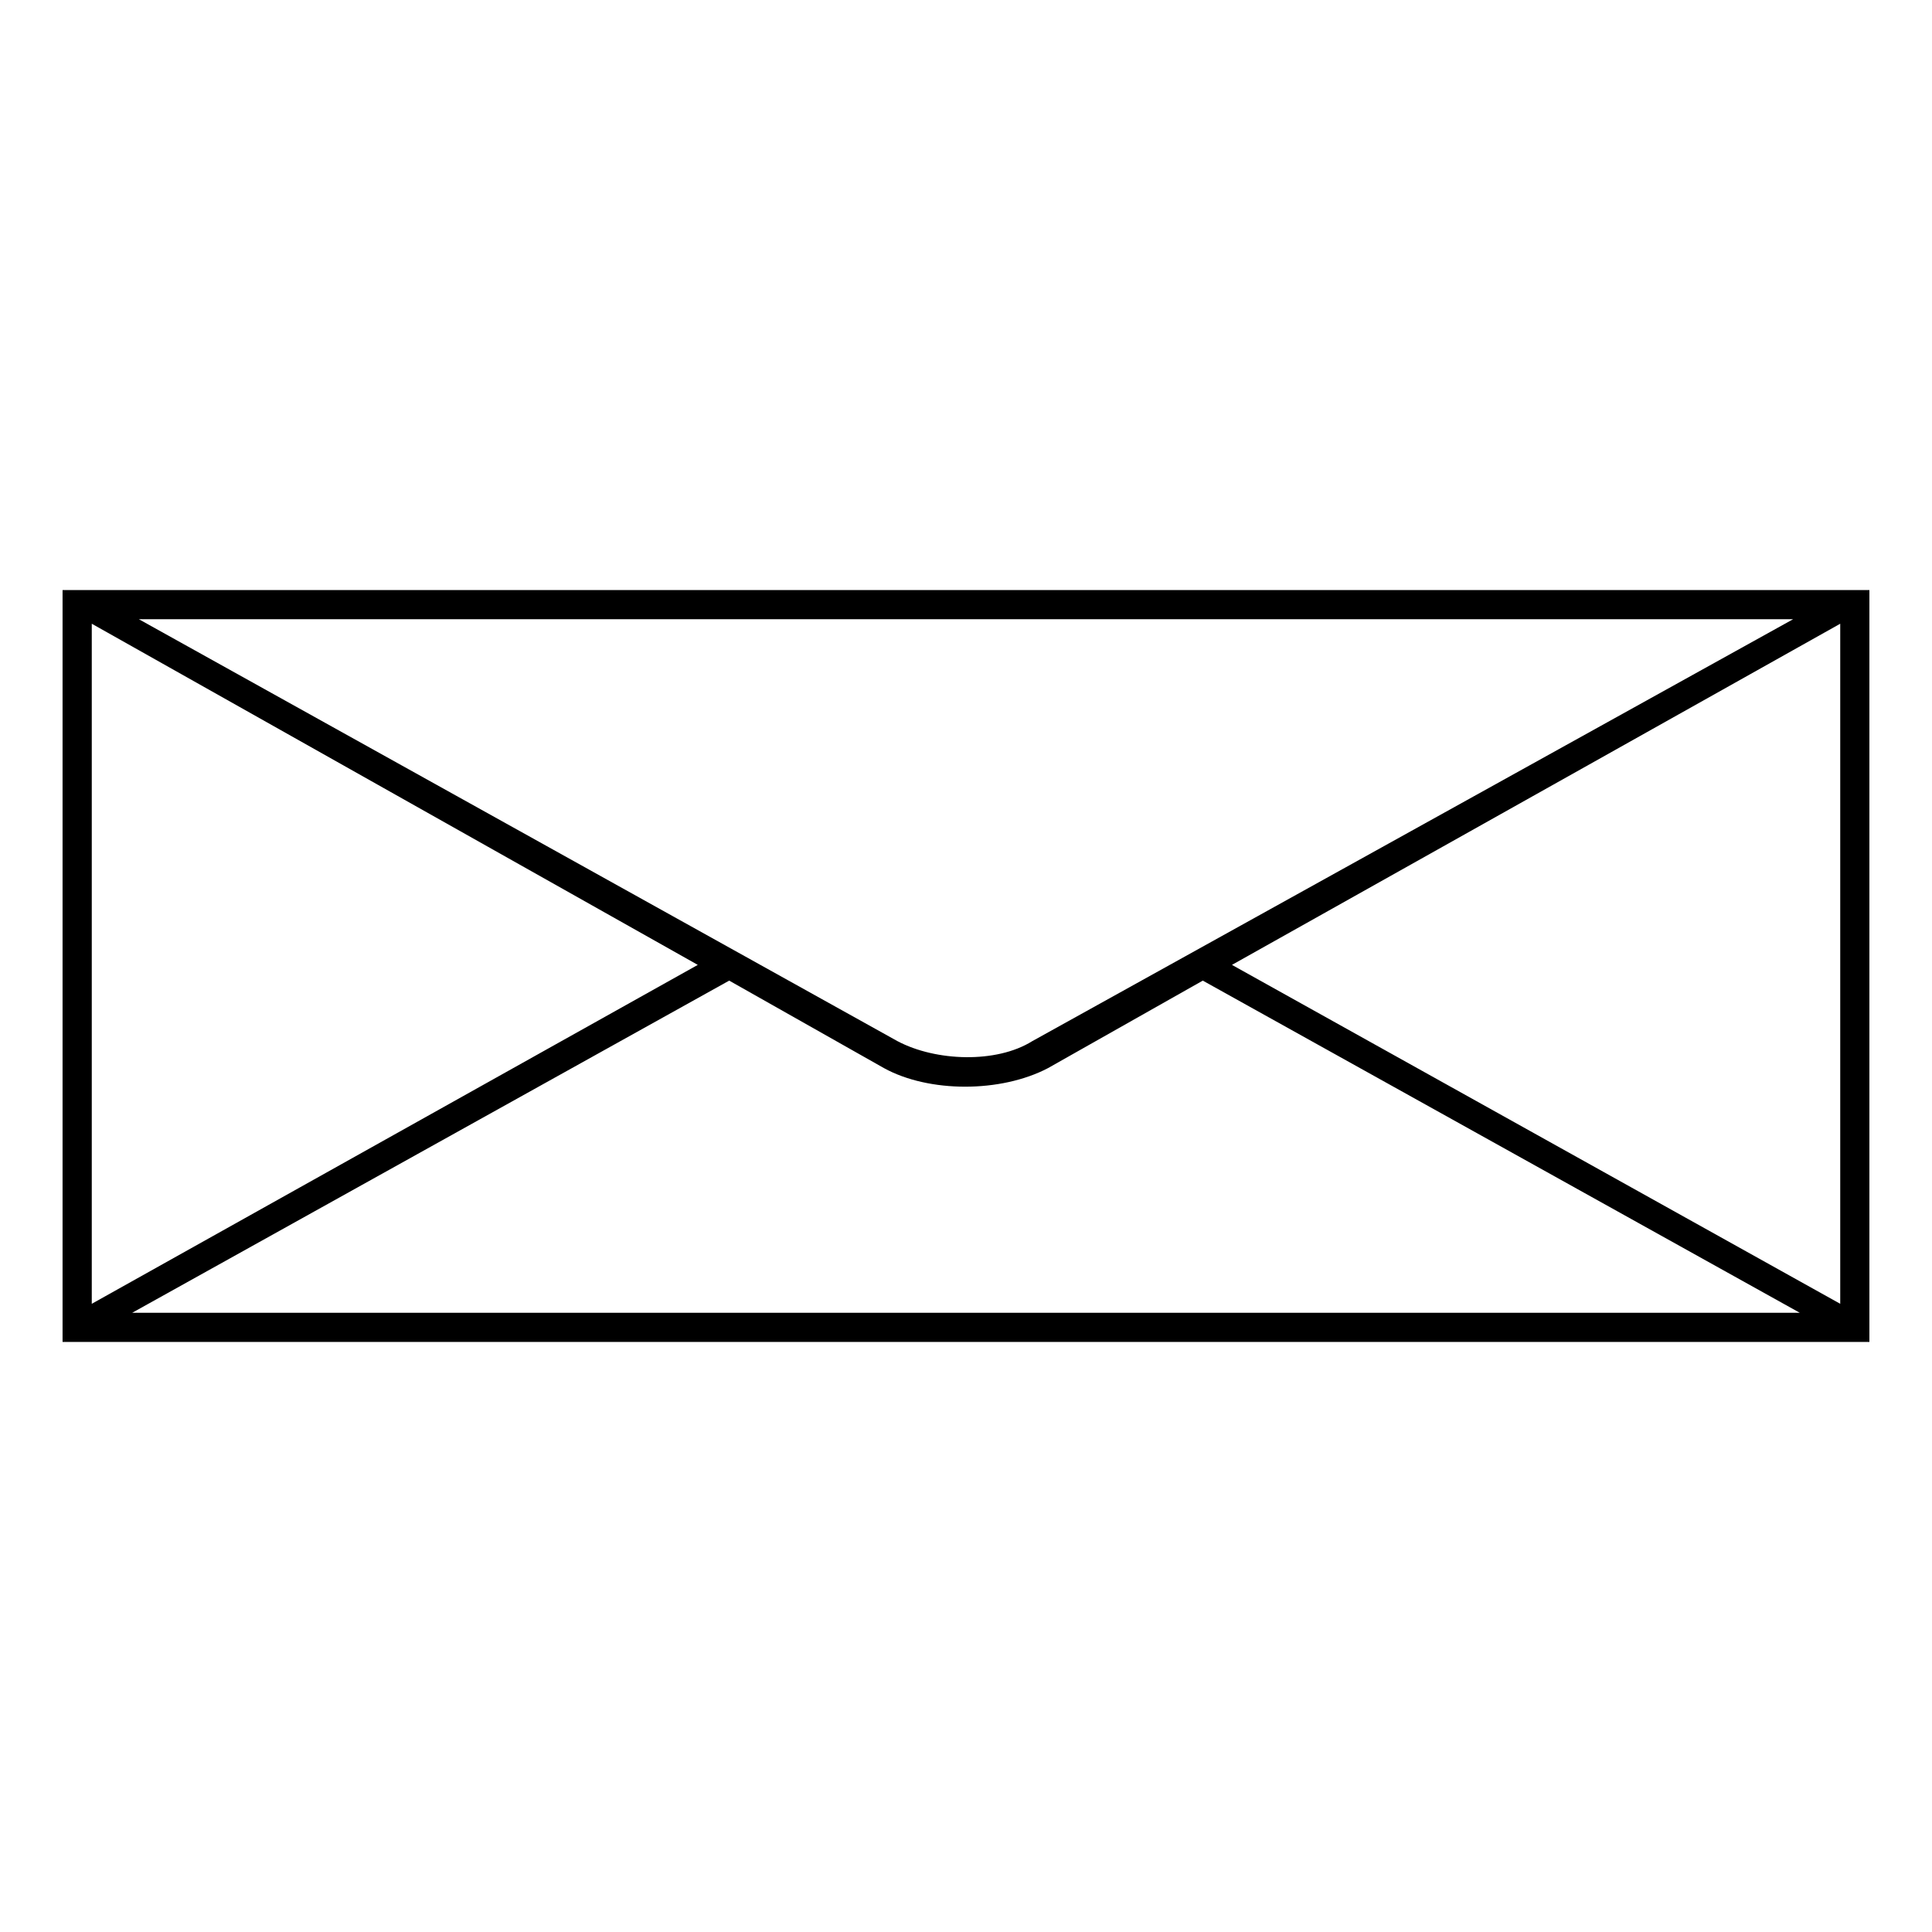
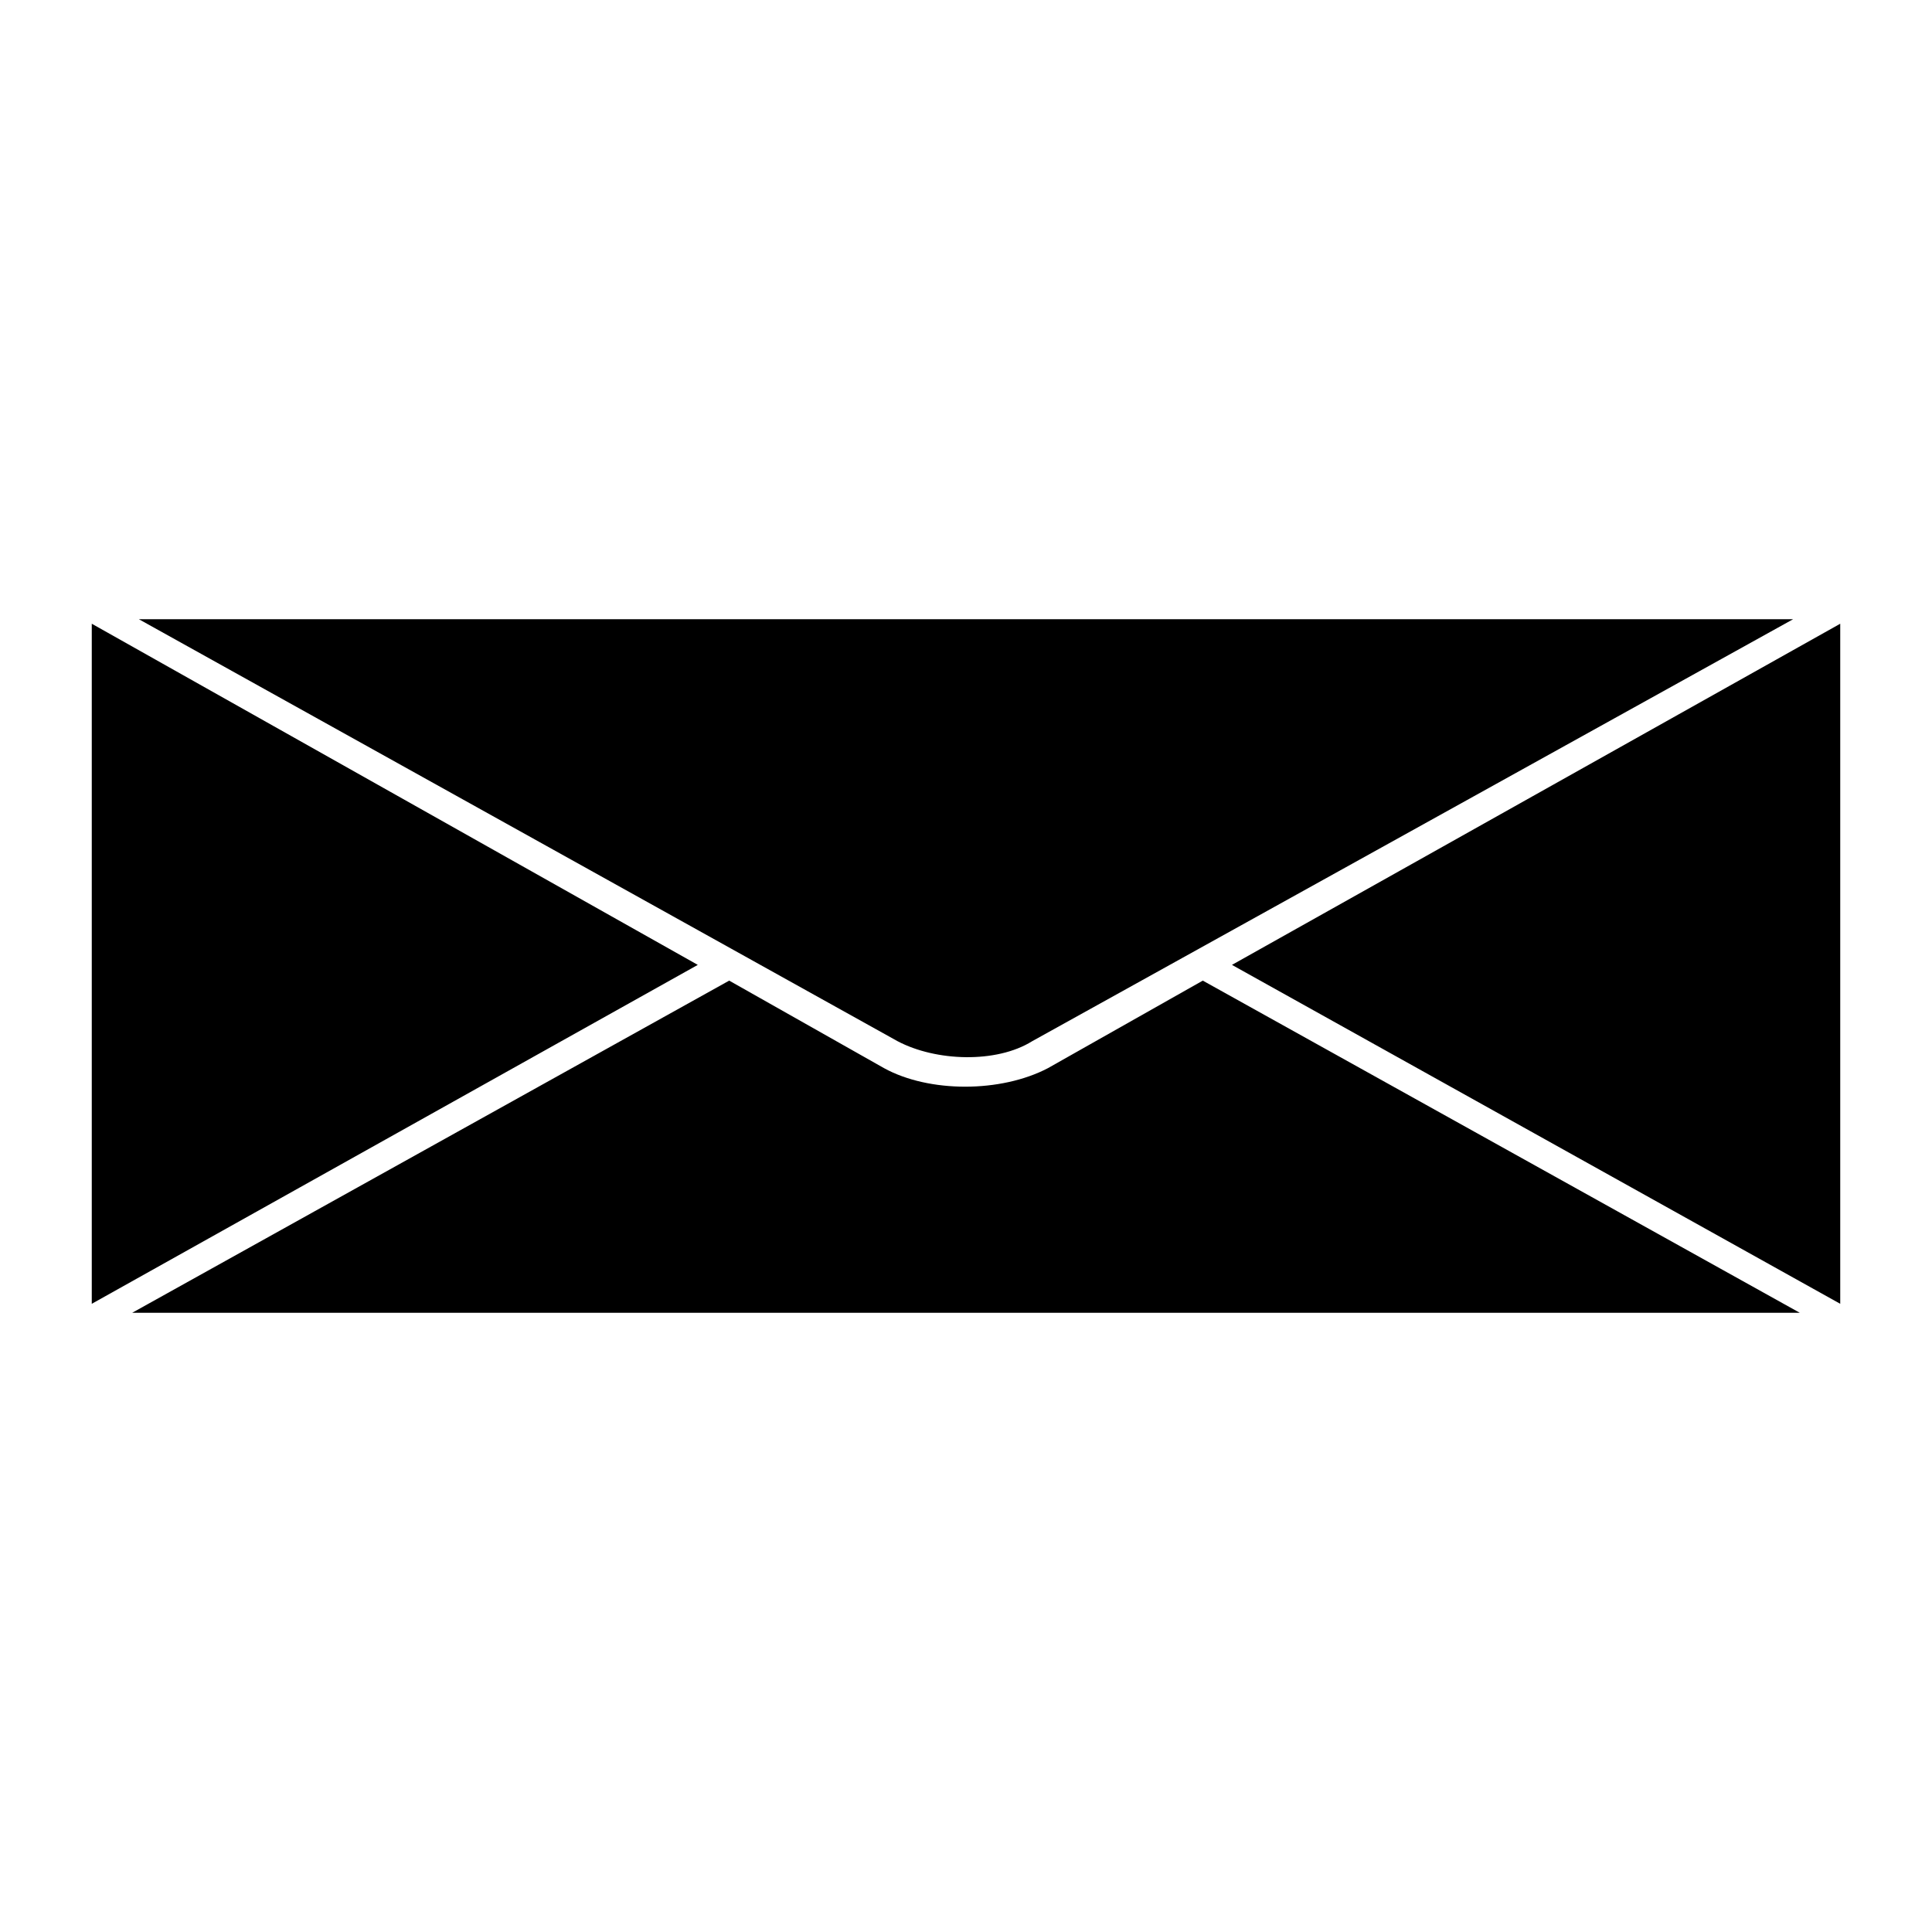
<svg xmlns="http://www.w3.org/2000/svg" fill="#000000" width="800px" height="800px" version="1.1" viewBox="144 144 512 512">
-   <path d="m168.32 489.52 160.6-89.816-160.6-90.41v180.23zm471.09-189.15v199.26h-478.83v-199.26h478.83zm-458.6 7.734 201.05 111.82c10.113 5.352 26.172 5.949 35.688 0l201.64-111.82zm450.87 1.191-161.2 90.41 161.2 89.816v-180.23zm-10.707 182.61-158.22-88.031-41.043 23.199c-12.492 6.543-31.523 6.543-43.422 0l-41.043-23.199-158.22 88.031z" />
+   <path d="m168.32 489.52 160.6-89.816-160.6-90.41v180.23zm471.09-189.15v199.26h-478.83h478.83zm-458.6 7.734 201.05 111.82c10.113 5.352 26.172 5.949 35.688 0l201.64-111.82zm450.87 1.191-161.2 90.41 161.2 89.816v-180.23zm-10.707 182.61-158.22-88.031-41.043 23.199c-12.492 6.543-31.523 6.543-43.422 0l-41.043-23.199-158.22 88.031z" />
</svg>